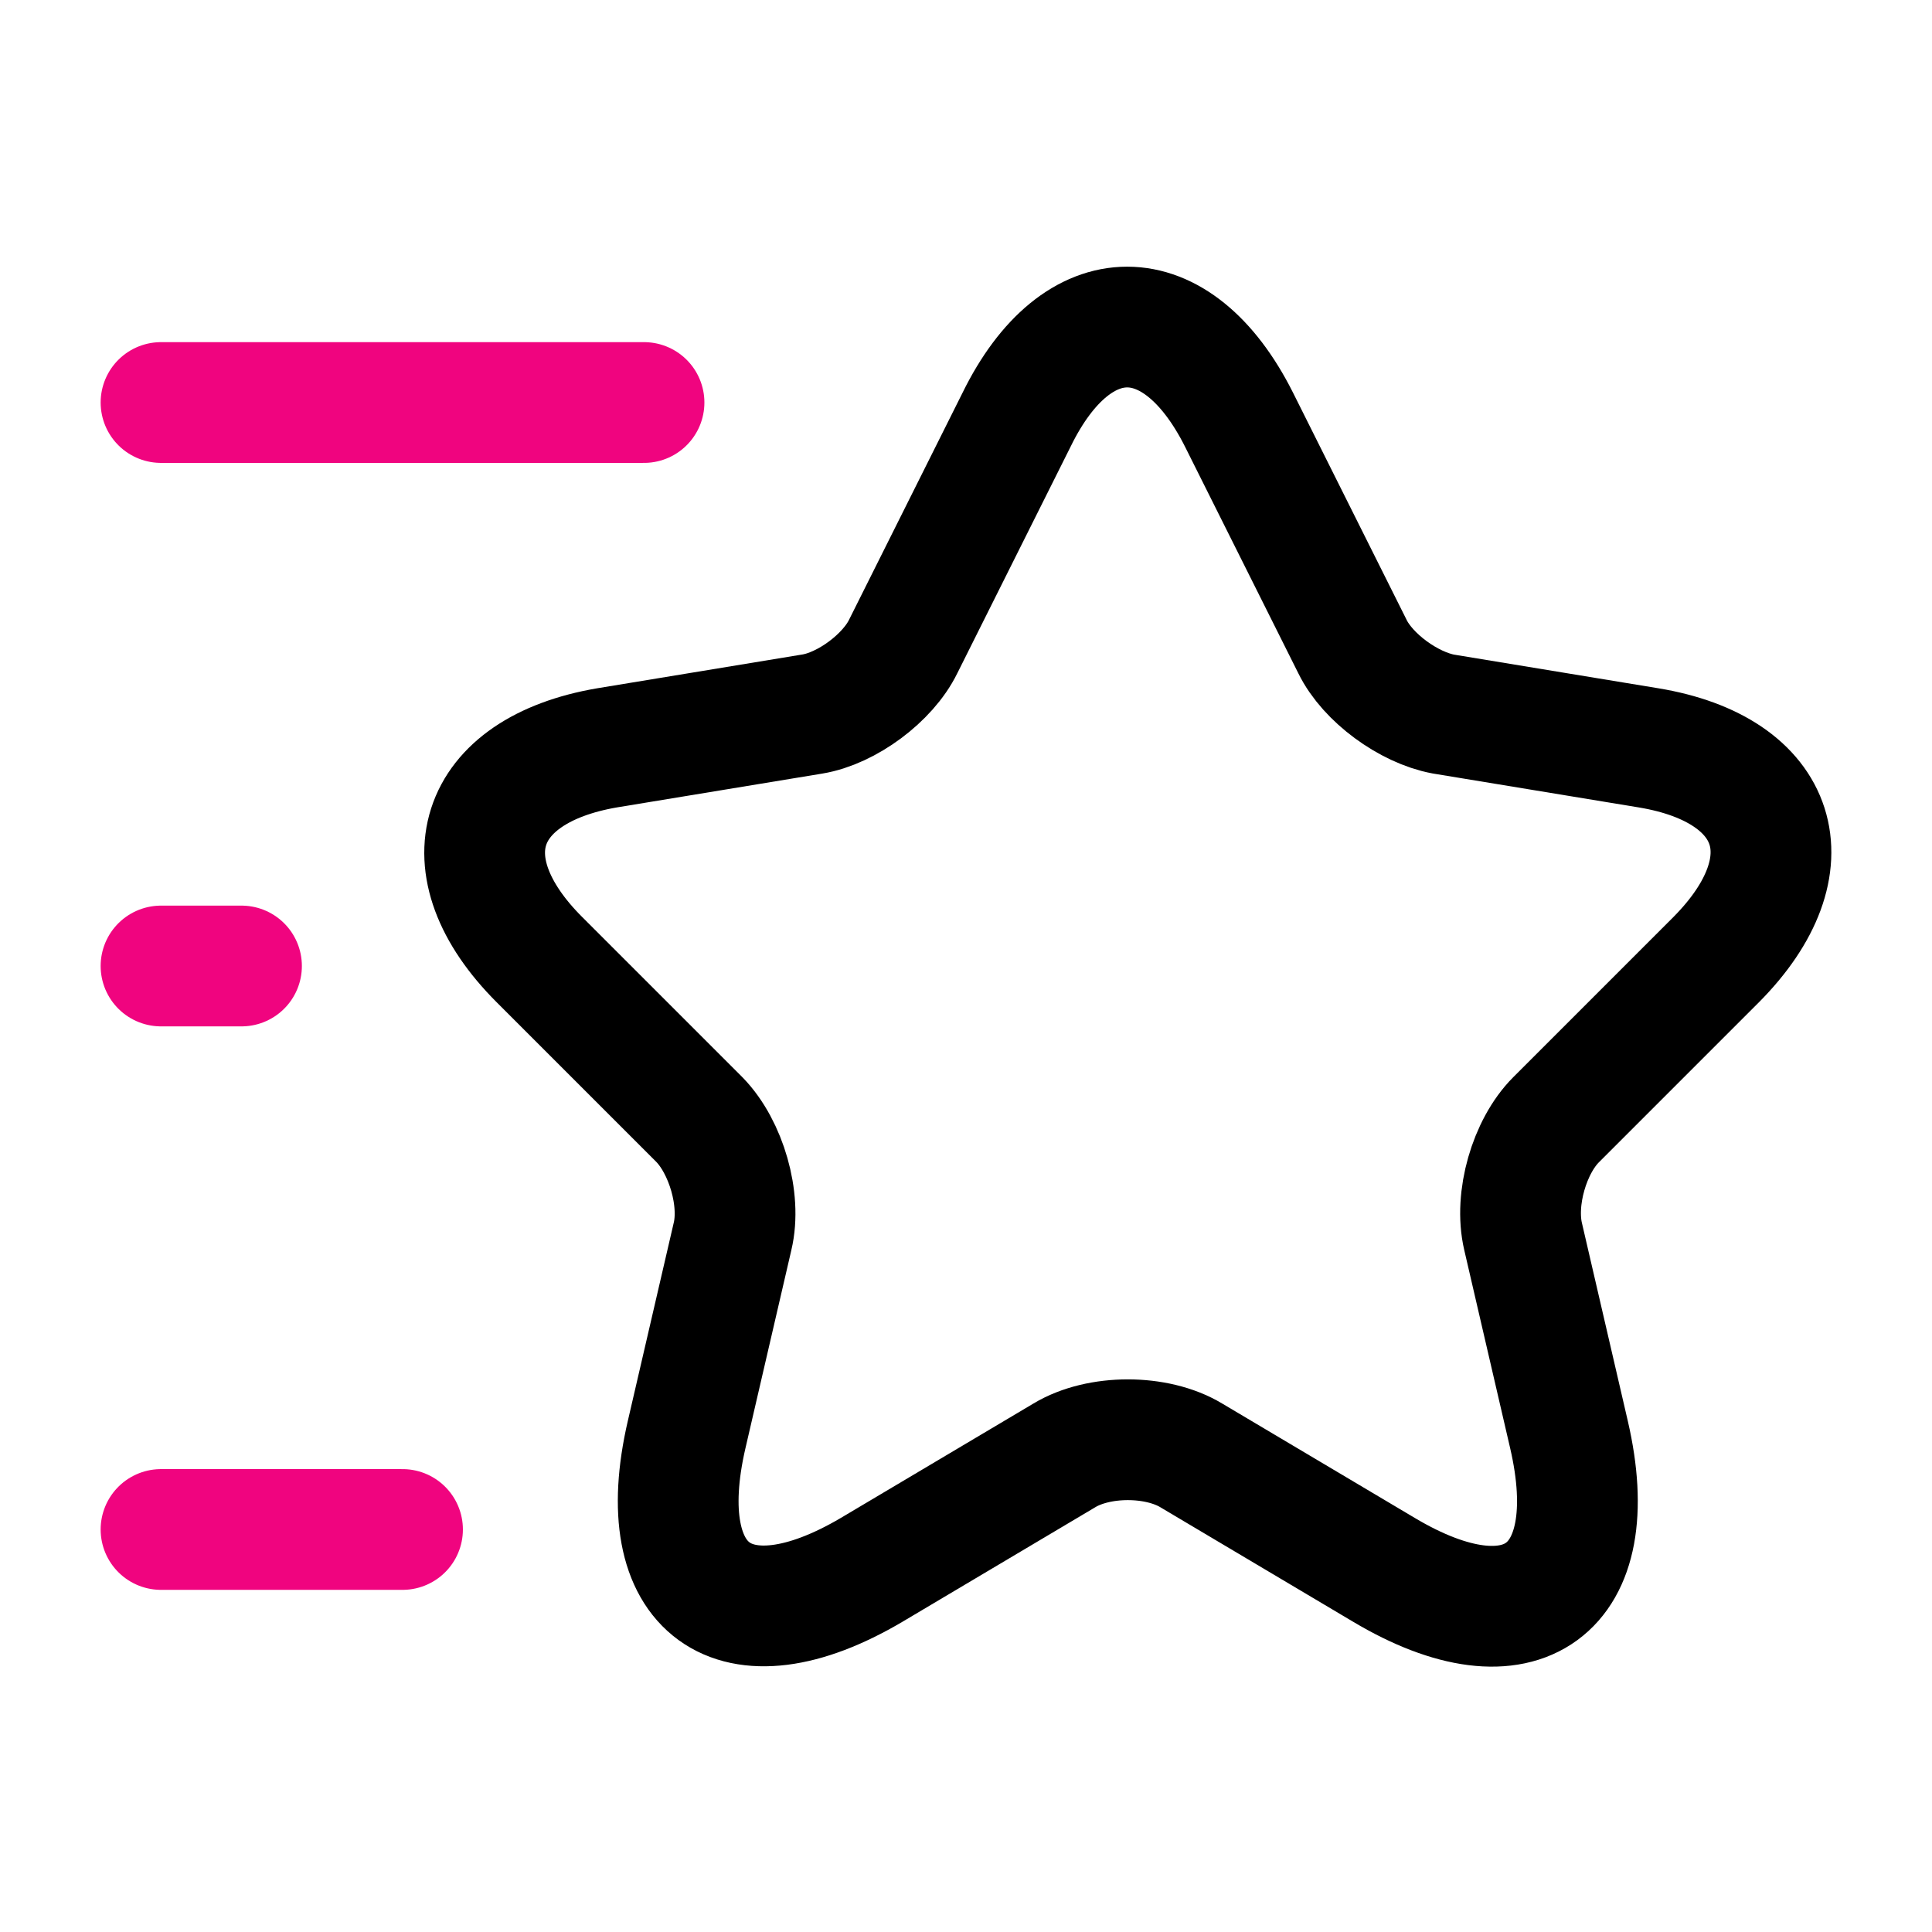
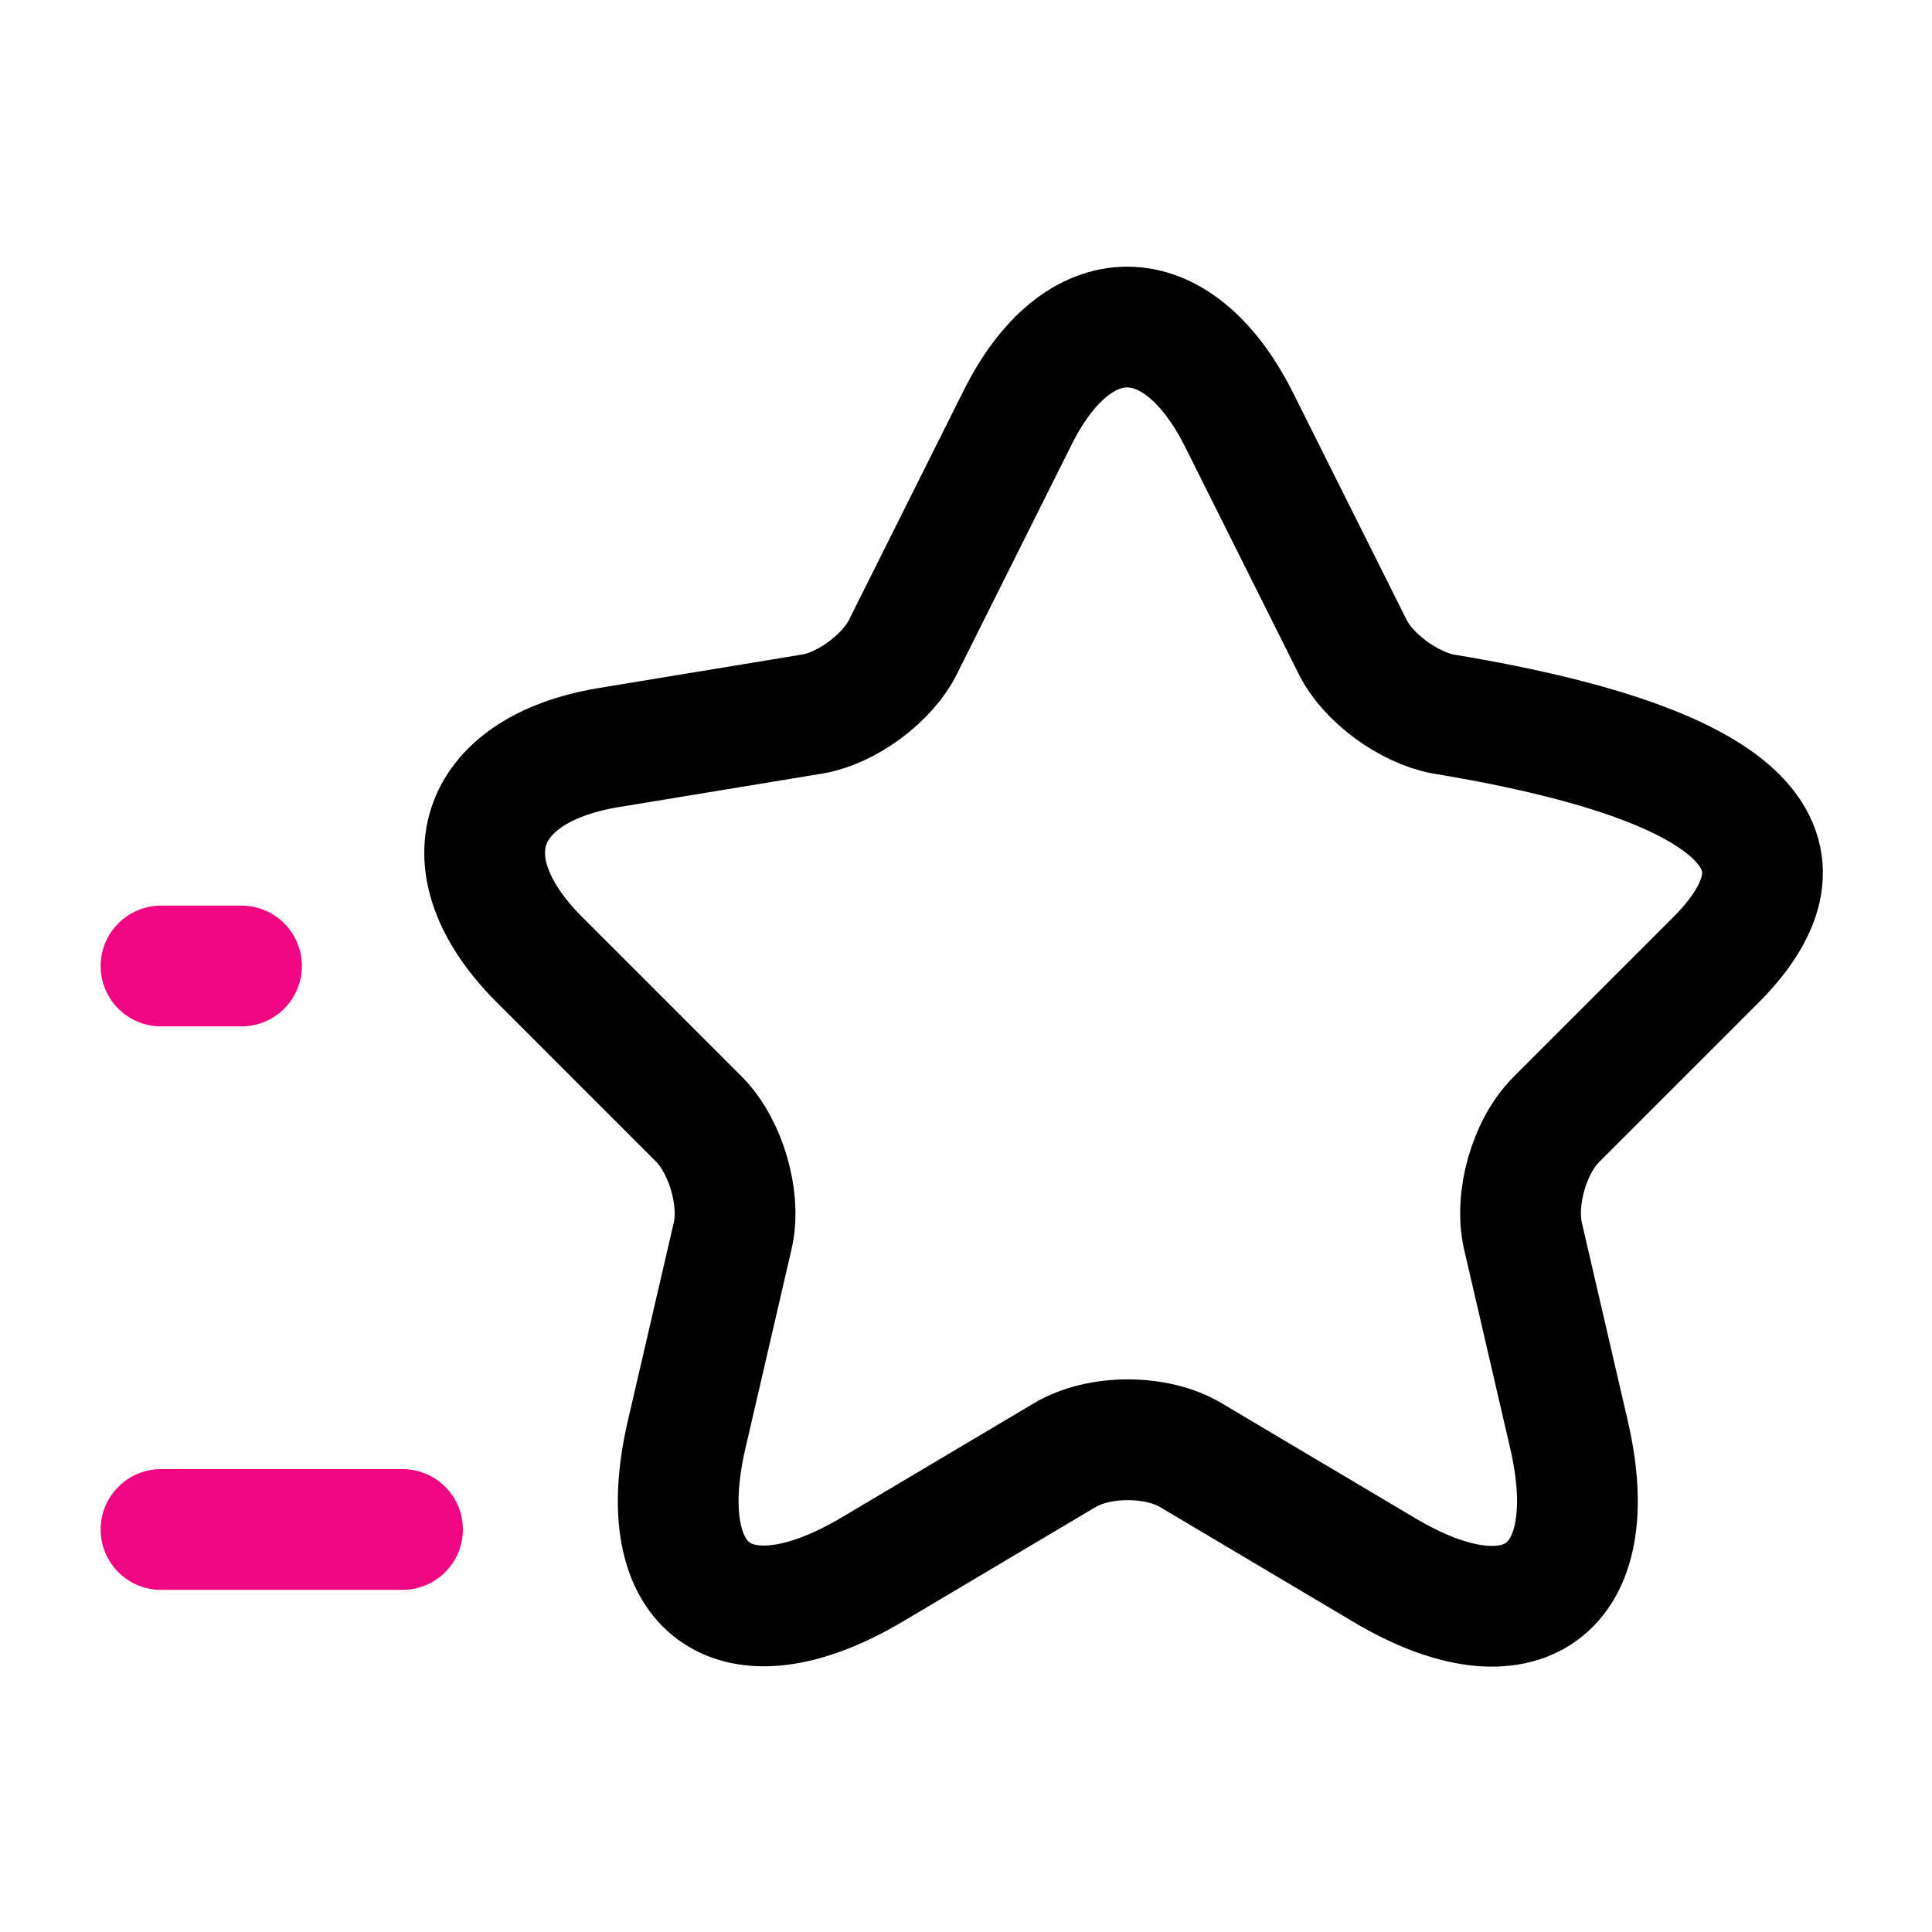
<svg xmlns="http://www.w3.org/2000/svg" width="32" height="32" viewBox="0 0 32 32" fill="none">
-   <path d="M20.52 6.947L22.4 10.707C22.653 11.227 23.333 11.72 23.907 11.827L27.307 12.387C29.48 12.747 29.987 14.32 28.427 15.893L25.773 18.547C25.333 18.987 25.08 19.853 25.227 20.48L25.987 23.76C26.587 26.347 25.2 27.36 22.92 26L19.733 24.107C19.16 23.76 18.2 23.76 17.627 24.107L14.44 26C12.16 27.347 10.773 26.347 11.373 23.76L12.133 20.48C12.28 19.867 12.027 19 11.587 18.547L8.933 15.893C7.373 14.333 7.88 12.76 10.053 12.387L13.453 11.827C14.027 11.733 14.707 11.227 14.96 10.707L16.84 6.947C17.84 4.907 19.493 4.907 20.52 6.947Z" stroke="black" stroke-width="2" stroke-linecap="round" stroke-linejoin="round" />
-   <path d="M10.667 6.667H2.667" stroke="#F0047F" stroke-width="2" stroke-linecap="round" stroke-linejoin="round" />
+   <path d="M20.52 6.947L22.4 10.707C22.653 11.227 23.333 11.72 23.907 11.827C29.48 12.747 29.987 14.32 28.427 15.893L25.773 18.547C25.333 18.987 25.08 19.853 25.227 20.48L25.987 23.76C26.587 26.347 25.2 27.36 22.92 26L19.733 24.107C19.16 23.76 18.2 23.76 17.627 24.107L14.44 26C12.16 27.347 10.773 26.347 11.373 23.76L12.133 20.48C12.28 19.867 12.027 19 11.587 18.547L8.933 15.893C7.373 14.333 7.88 12.76 10.053 12.387L13.453 11.827C14.027 11.733 14.707 11.227 14.96 10.707L16.84 6.947C17.84 4.907 19.493 4.907 20.52 6.947Z" stroke="black" stroke-width="2" stroke-linecap="round" stroke-linejoin="round" />
  <path d="M6.667 25.333H2.667" stroke="#F0047F" stroke-width="2" stroke-linecap="round" stroke-linejoin="round" />
  <path d="M4 16H2.667" stroke="#F0047F" stroke-width="2" stroke-linecap="round" stroke-linejoin="round" />
</svg>